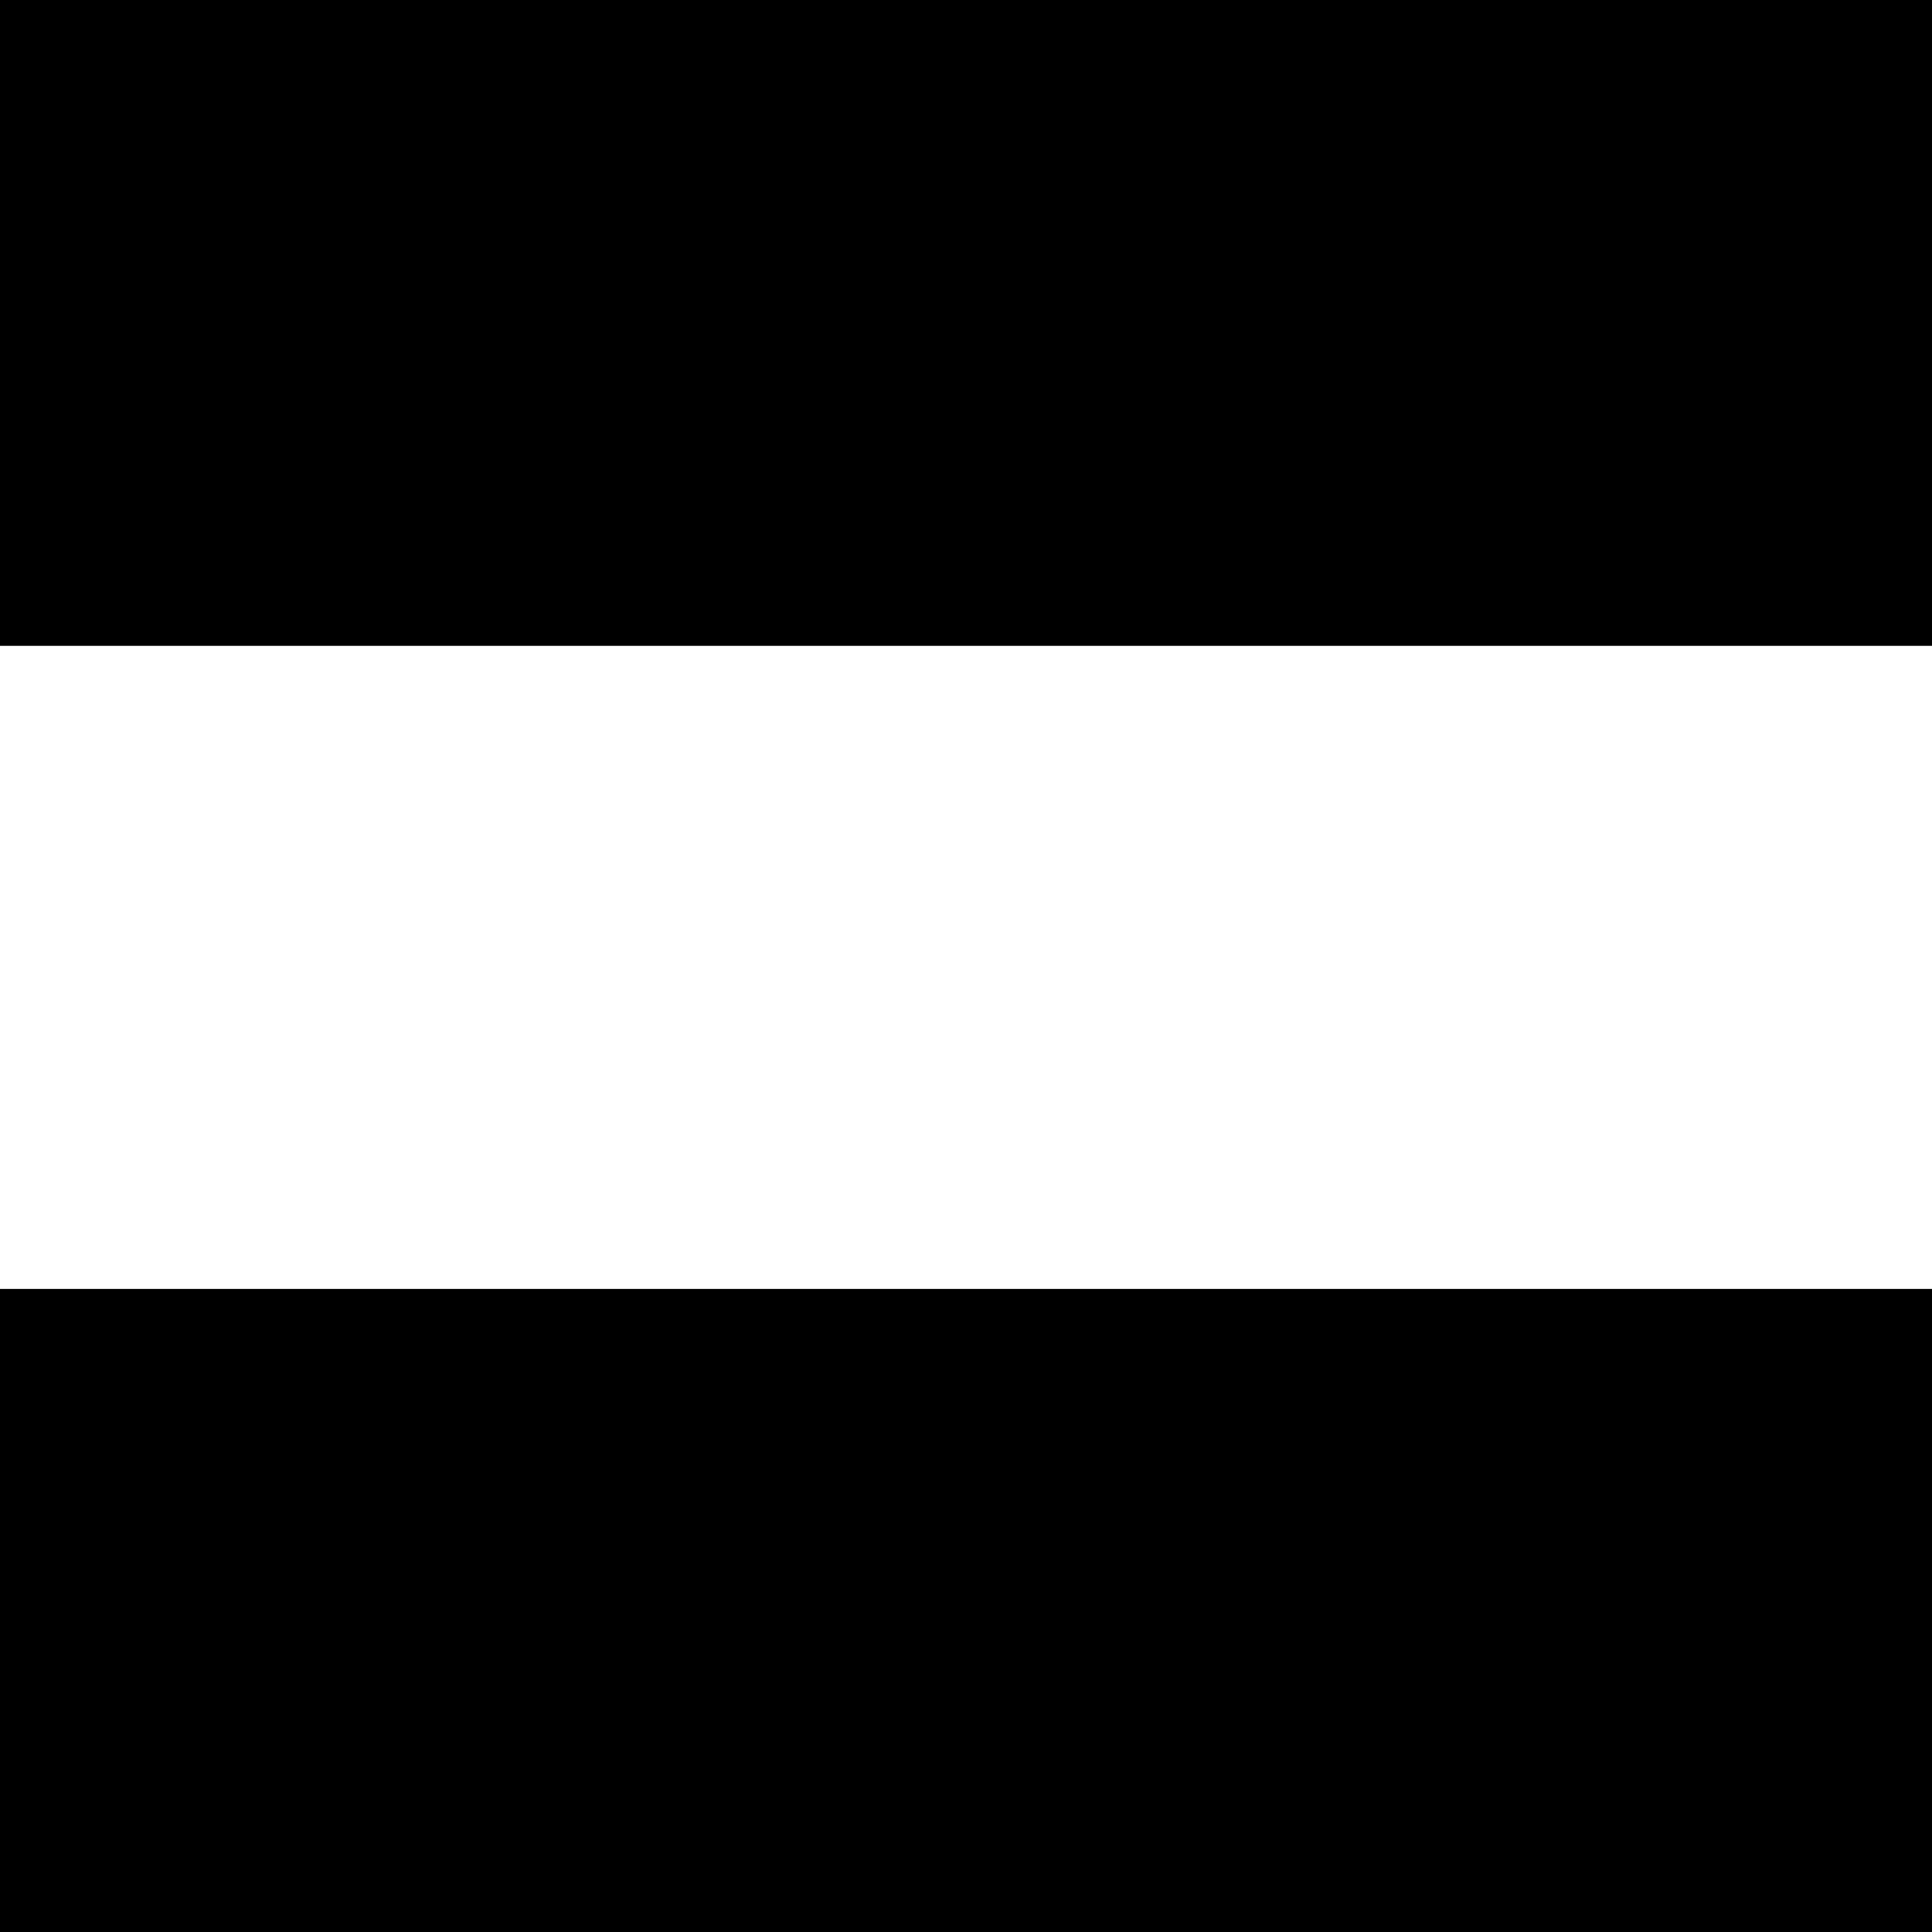
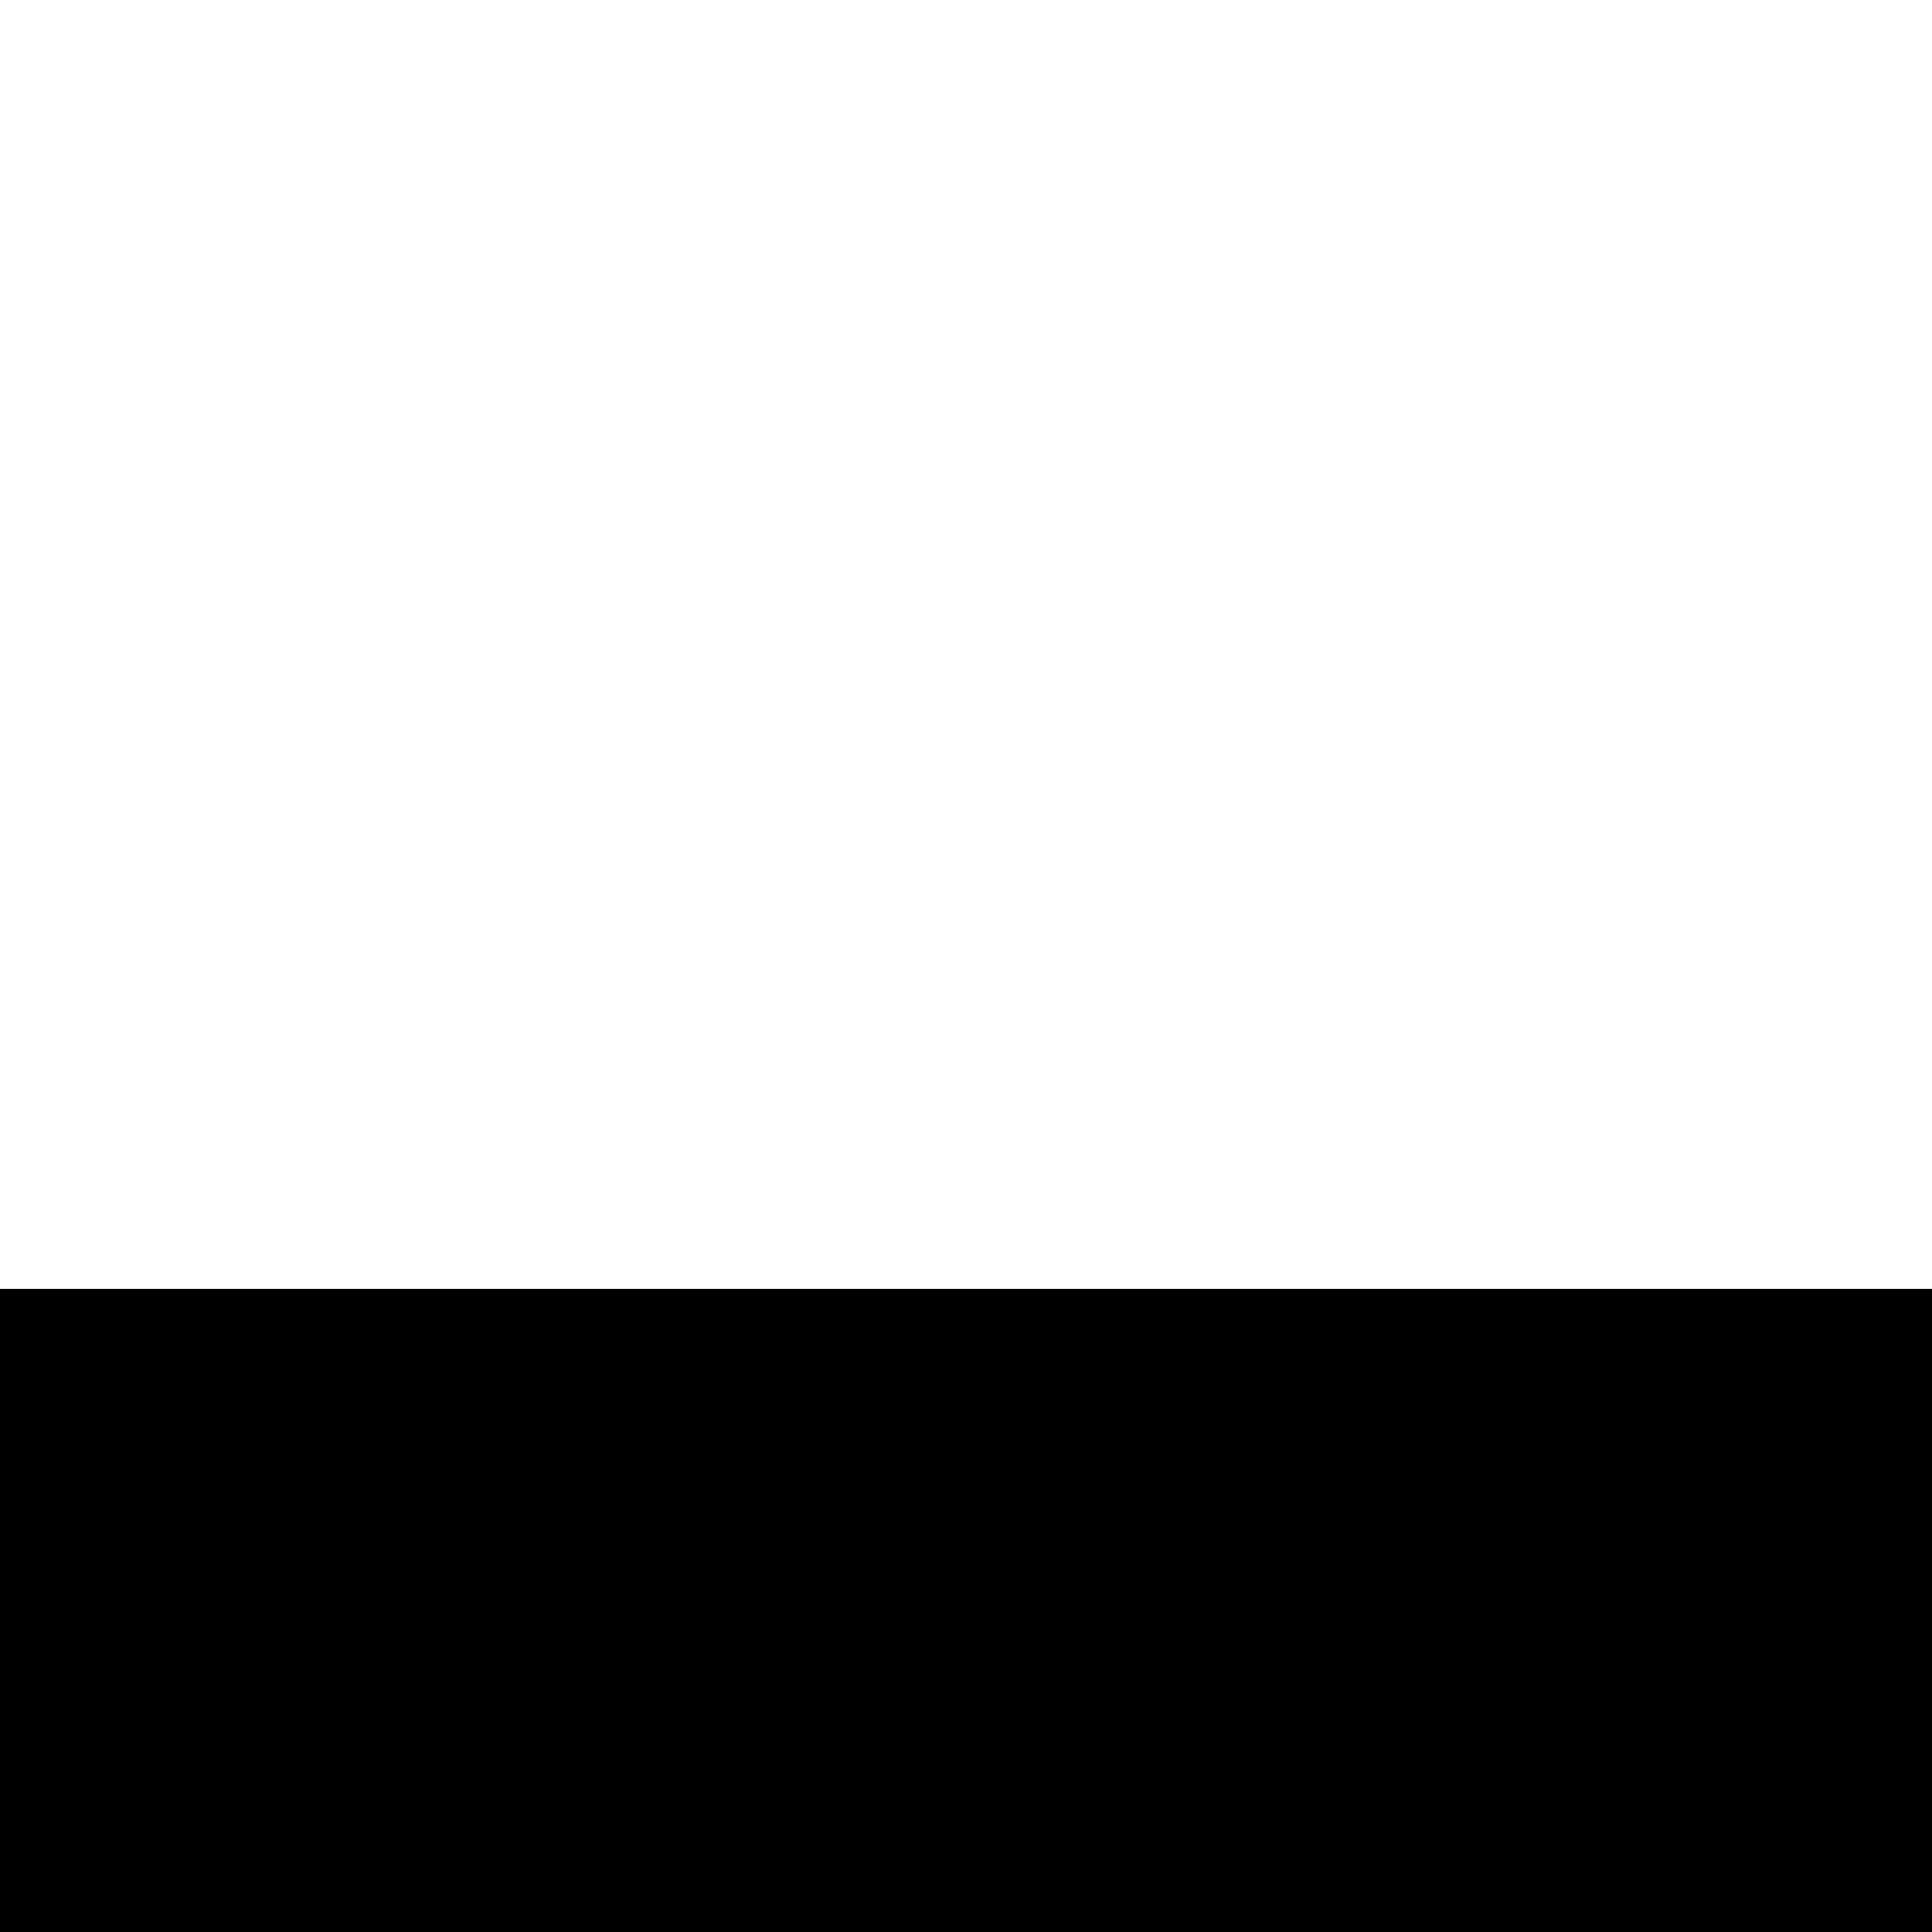
<svg xmlns="http://www.w3.org/2000/svg" version="1.0" width="700pt" height="700pt" viewBox="0 0 700 700" preserveAspectRatio="xMidYMid meet">
  <g transform="translate(0,700) scale(0.1,-0.1)" fill="#000000" stroke="none">
-     <path d="M0 5830 l0 -1170 3500 0 3500 0 0 1170 0 1170 -3500 0 -3500 0 0 -1170z" />
    <path d="M0 1165 l0 -1165 3500 0 3500 0 0 1165 0 1165 -3500 0 -3500 0 0 -1165z" />
  </g>
</svg>